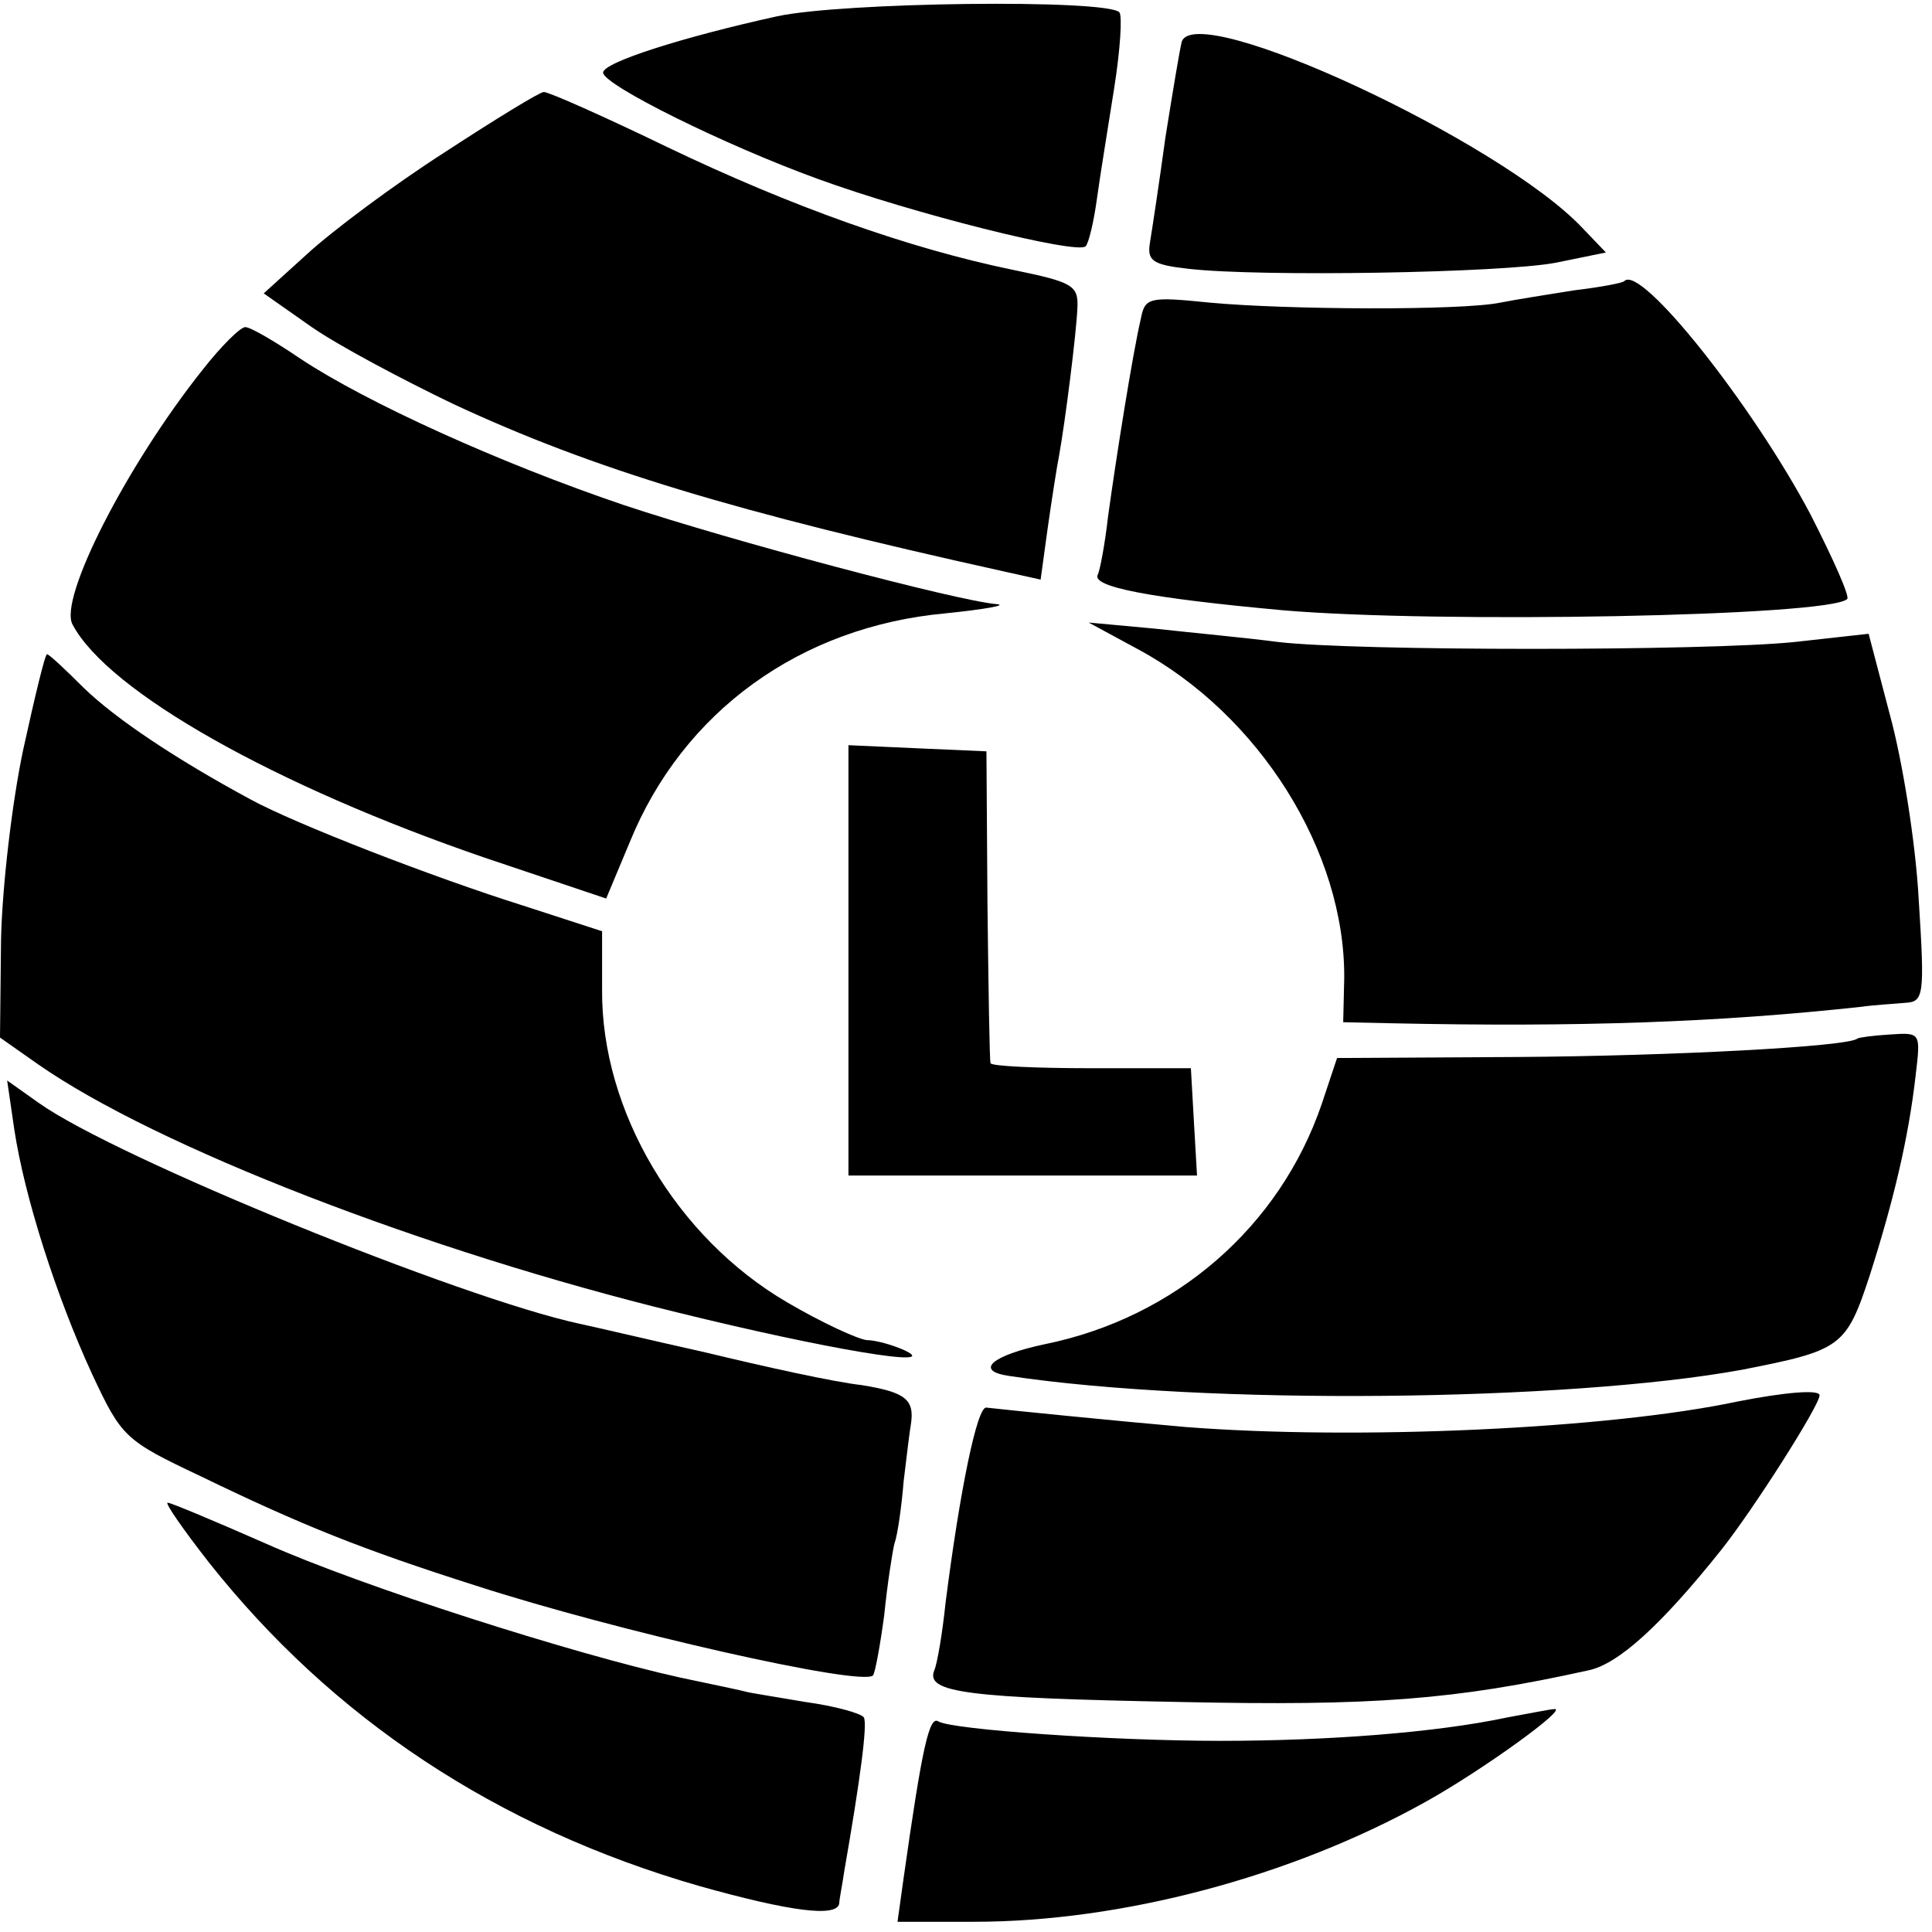
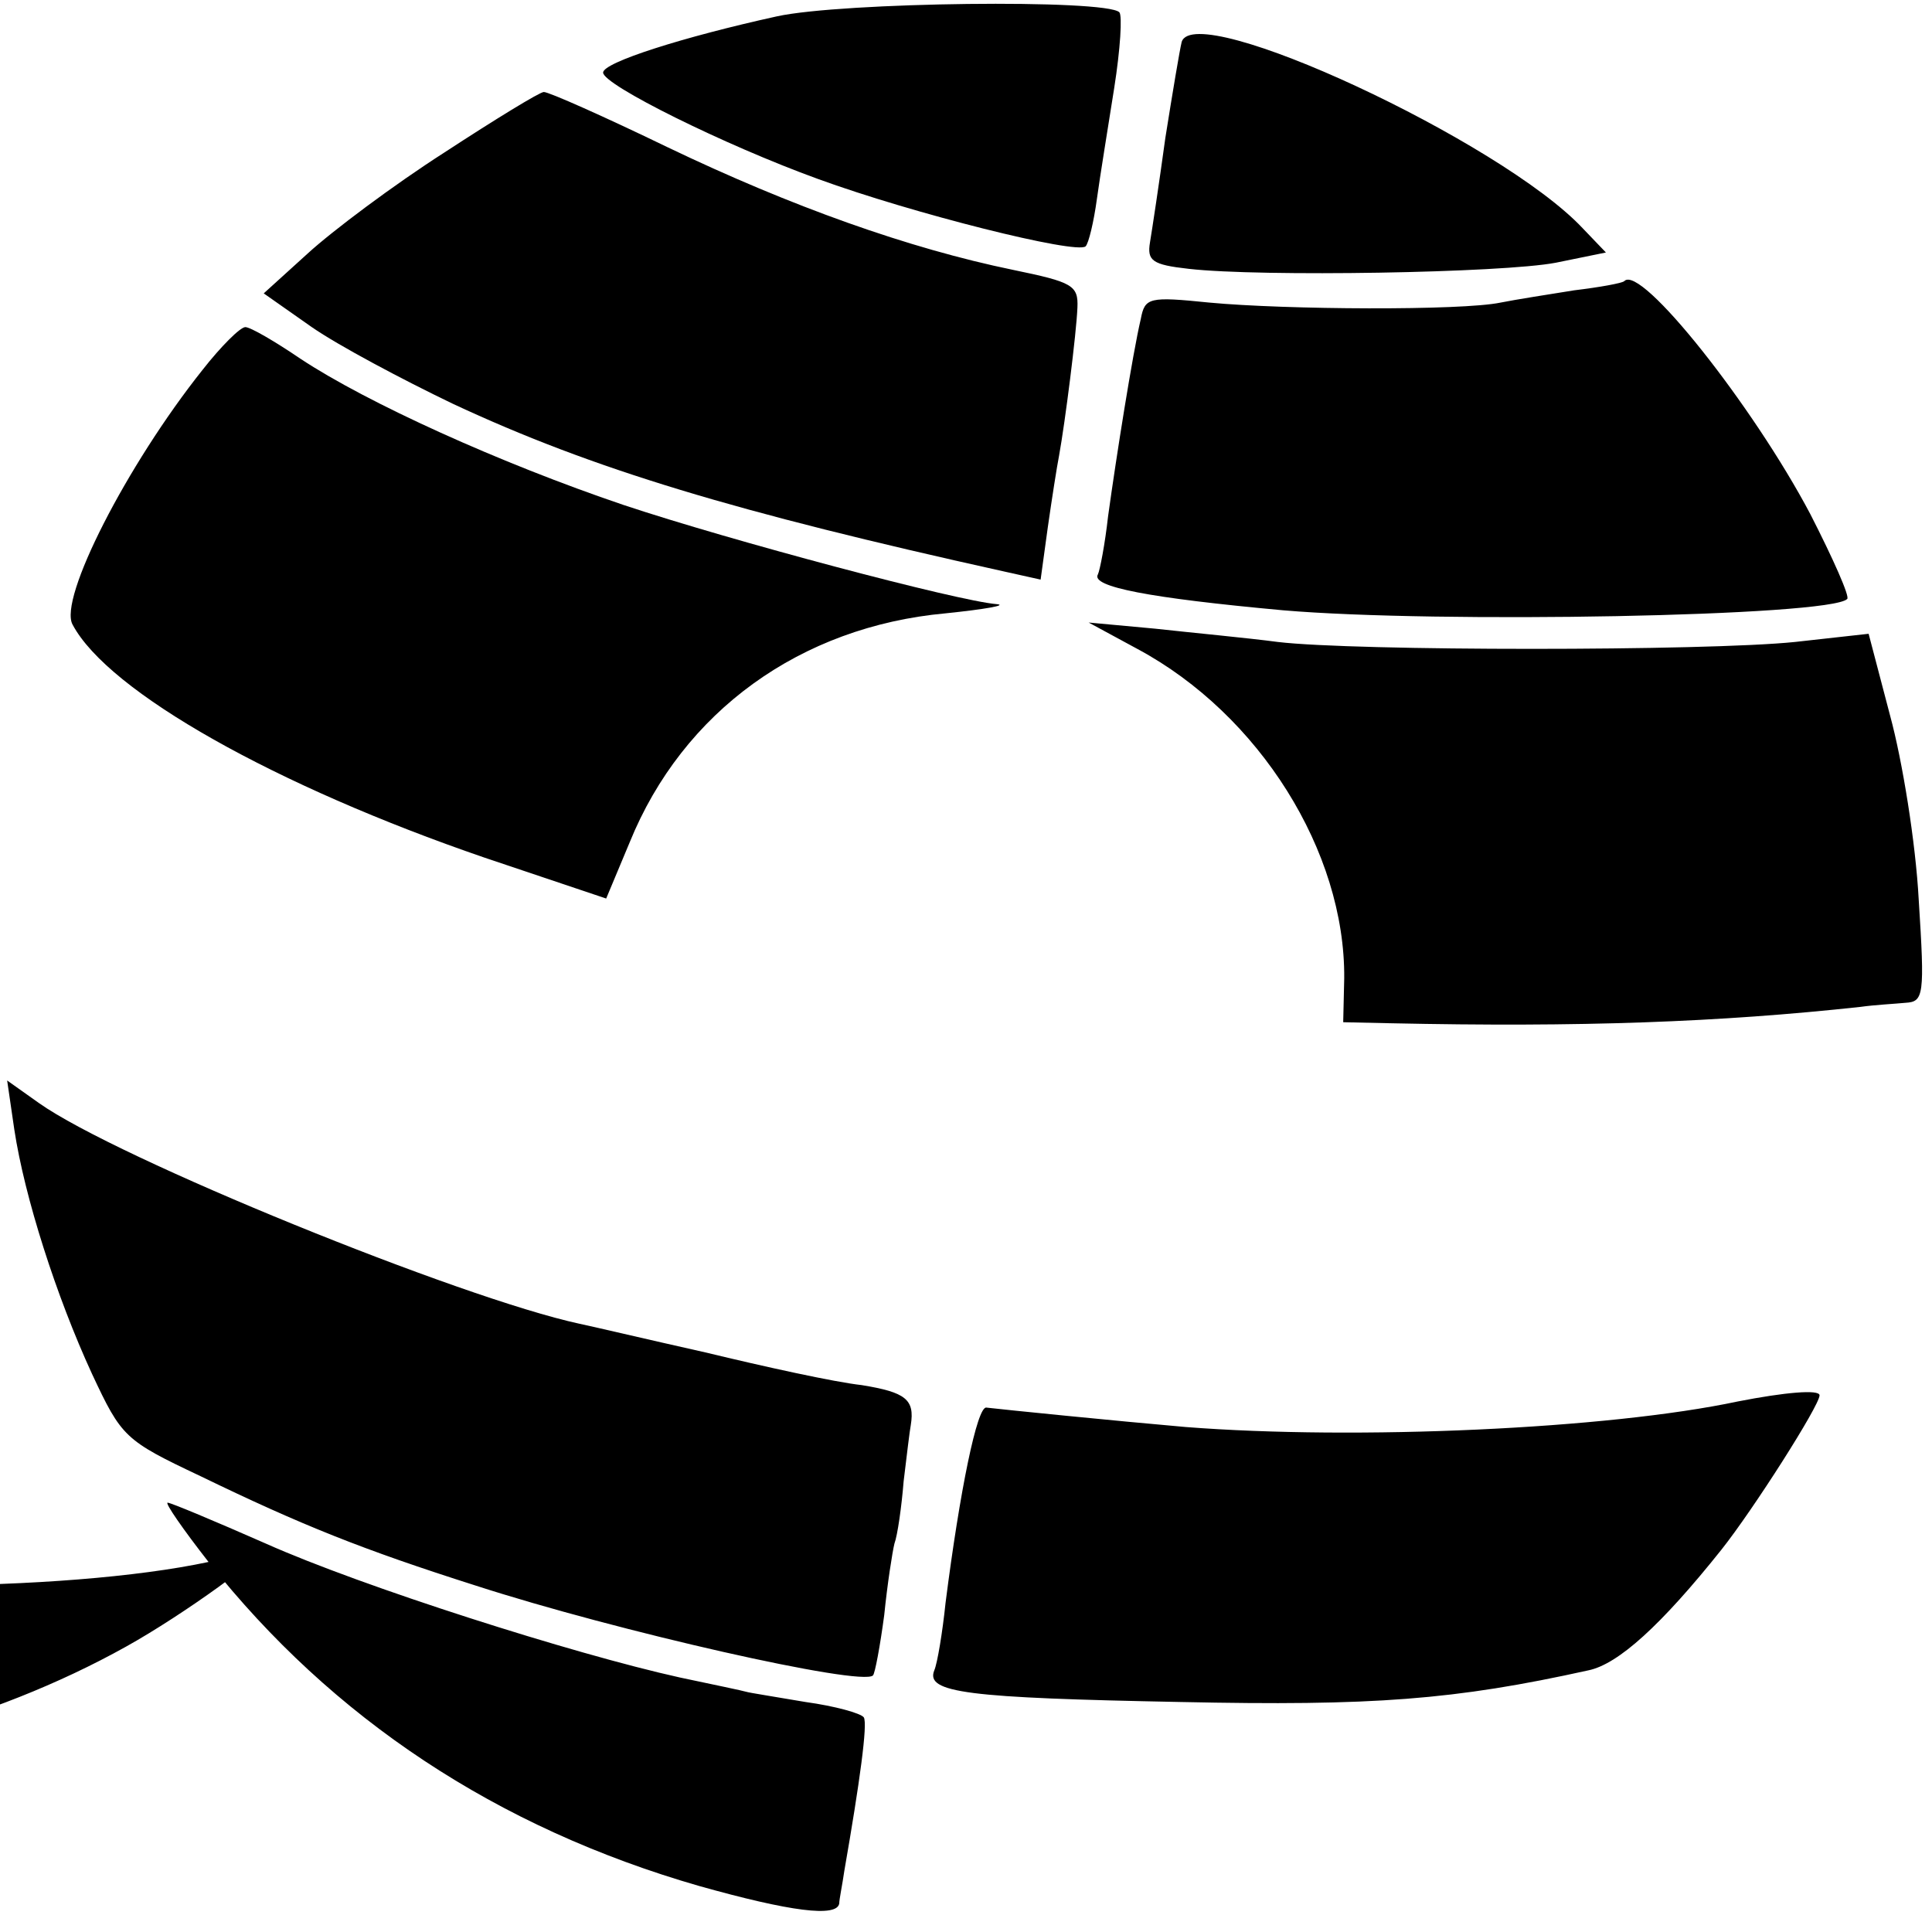
<svg xmlns="http://www.w3.org/2000/svg" version="1" width="252" height="252" viewBox="0 0 189 189">
  <path d="M76 1.6c-9.1 2-17 4.5-17 5.5 0 1.2 11.9 7.1 21 10.4 9.3 3.4 25.3 7.4 26.2 6.6.3-.3.8-2.4 1.1-4.6.3-2.2 1.1-7.1 1.7-10.9.6-3.8.8-7.1.5-7.4-1.3-1.3-27.1-1-33.5.4zM115.6 4.1c-.2.8-.9 5-1.6 9.4-.6 4.4-1.3 9-1.5 10.2-.3 1.8.2 2.2 3.8 2.6 7 .8 30.7.4 35.9-.6l4.9-1-2.3-2.4c-8-8.5-37.9-22.4-39.2-18.2zM43.5 14.9c-5 3.2-11 7.7-13.4 9.9l-4.3 3.9 4.7 3.3c2.6 1.8 8.8 5.1 13.8 7.5C58 45.9 72 50.1 98.2 55.9l3.6.8.7-5.1c.4-2.8.9-6 1.1-7 .6-3.3 1.7-12 1.8-14.5.1-2.2-.5-2.5-6.3-3.7-10.2-2.1-21.7-6.2-33.8-12-6.2-3-11.6-5.4-12.1-5.4-.4 0-4.8 2.7-9.7 5.9zM158.9 27.5c-.2.2-2.4.6-4.9.9-2.5.4-5.7.9-7.2 1.2-3.8.8-21.1.7-28.5 0-5.9-.6-6.3-.5-6.7 1.6-.8 3.4-2.4 13.5-3.2 19.3-.3 2.7-.8 5.3-1 5.7-.7 1.2 5 2.3 18.1 3.5 15.1 1.3 53.5.6 55.2-1.1.3-.2-1.4-4-3.6-8.3-5.6-10.6-16.6-24.5-18.2-22.8z" />
  <path d="M19.8 36.2C12.4 45.5 5.7 58.6 7.1 61.1c3.5 6.6 19.9 15.8 40.3 22.8l11.9 4 2.3-5.5C66.8 69.6 78.3 61.3 92.5 60c3.9-.4 6.1-.8 5-.9-3.8-.3-26-6.2-36.5-9.7-12.1-4.1-25.1-10-31.6-14.3-2.5-1.7-4.9-3.1-5.4-3.1s-2.4 1.9-4.2 4.2zM111.3 63.5c11.9 6.4 20.3 19.8 20.2 32.2l-.1 4.3 4.6.1c18.6.4 32.2-.1 46-1.6 1.4-.2 3.4-.3 4.4-.4 1.8-.1 1.9-.7 1.3-10.1-.3-5.6-1.6-13.6-2.8-18l-2.1-8-7.2.8c-8.7.9-43.1.9-50.6 0-3-.4-8.4-.9-12-1.3l-6.5-.6 4.8 2.6z" />
-   <path d="M2.3 73.2C1.2 78.3.2 86.8.1 92l-.1 9.5 3.7 2.6c11.6 8.1 38 18.3 62.6 24.3 14.6 3.6 26 5.5 22.2 3.7-1.1-.5-2.8-1-3.7-1-.9-.1-4.4-1.7-7.8-3.7-10.8-6.3-18.2-18.7-18.1-30.6v-5.7l-7.7-2.5c-8.9-2.8-22.3-8-26.7-10.4-7.4-4-13.2-7.9-16.3-10.9C6.4 65.5 4.8 64 4.6 64c-.2 0-1.2 4.2-2.3 9.2zM83 94v21h34.1l-.3-5.2-.3-5.3h-9.7c-5.4 0-9.9-.2-9.9-.5-.1-.3-.2-7.3-.3-15.5l-.1-15-6.8-.3-6.7-.3V94zM181.7 101.6c-.9.8-18.3 1.7-33.1 1.8l-17.8.1-1.5 4.5c-4.1 12-14.3 20.9-27.1 23.5-5.2 1.1-6.9 2.6-3.5 3.1 19.3 2.9 54.7 2.5 71.7-.6 9.7-1.9 10.2-2.2 12.5-9.2 2.3-7.2 3.8-13.4 4.5-19.6.5-4.2.5-4.2-2.5-4-1.7.1-3.1.3-3.2.4z" />
-   <path d="M1.4 110.5c1 6.6 4.1 16.3 7.6 23.9 2.9 6.2 3.2 6.5 10.6 10 9.9 4.8 15.9 7.2 26.9 10.7 13.9 4.5 37.8 9.9 38.9 8.8.2-.2.7-2.9 1.1-5.9.3-3 .8-6.2 1-7 .3-.8.7-3.6.9-6.1.3-2.5.6-5 .7-5.5.4-2.5-.5-3.2-4.8-3.9-2.7-.3-9.5-1.8-15.3-3.2-5.8-1.3-11.3-2.6-12.3-2.8-11.6-2.5-45.3-16.2-52.9-21.6l-3.1-2.2.7 4.8zM170 137.1c-12.7 2.7-37.3 3.8-54 2.5-6.9-.6-17.8-1.7-19.5-1.9-.9-.2-2.6 8.1-4 19.1-.3 2.9-.8 5.9-1.1 6.6-.9 2.2 3.2 2.7 24.1 3.1 18.8.4 26.8-.2 39.9-3.1 2.9-.6 7.1-4.4 13-11.8 3.1-3.9 9.6-14.1 9.6-15.1 0-.6-3.4-.3-8 .6zM20.4 152.8c12.1 15.3 28.2 26 48 31.7 8.9 2.5 13.5 3.1 13.7 1.7 0-.4.3-1.8.5-3.2 1.5-8.6 2.3-14.4 1.9-15-.3-.4-2.8-1.1-5.7-1.5-2.9-.5-5.5-.9-5.8-1-.3-.1-3.2-.7-6.5-1.4-10.4-2.3-31.1-8.9-40.5-13.1-5-2.2-9.3-4-9.6-4-.3 0 1.5 2.6 4 5.8zM147.5 168c-7 1.5-17.7 2.3-28.1 2.3-10.7 0-26.3-1.1-27.6-1.9-.9-.6-1.6 2.6-3.4 15.3l-.6 4.3h7.5c14.4 0 31-4.4 44.1-11.7 5.6-3.1 14.3-9.4 12.6-9.1-.3 0-2.3.4-4.5.8z" />
+   <path d="M1.4 110.5c1 6.6 4.1 16.3 7.6 23.9 2.9 6.2 3.2 6.5 10.6 10 9.9 4.8 15.9 7.2 26.9 10.7 13.9 4.5 37.8 9.9 38.9 8.8.2-.2.7-2.9 1.1-5.9.3-3 .8-6.2 1-7 .3-.8.7-3.6.9-6.1.3-2.5.6-5 .7-5.5.4-2.5-.5-3.2-4.8-3.9-2.7-.3-9.5-1.8-15.3-3.2-5.8-1.3-11.3-2.6-12.3-2.8-11.6-2.5-45.3-16.2-52.9-21.6l-3.1-2.2.7 4.8zM170 137.1c-12.7 2.7-37.3 3.8-54 2.5-6.9-.6-17.8-1.7-19.5-1.9-.9-.2-2.6 8.1-4 19.1-.3 2.9-.8 5.9-1.1 6.6-.9 2.2 3.2 2.7 24.1 3.1 18.8.4 26.8-.2 39.9-3.1 2.9-.6 7.1-4.4 13-11.8 3.1-3.9 9.6-14.1 9.6-15.1 0-.6-3.4-.3-8 .6zM20.4 152.8c12.1 15.3 28.2 26 48 31.7 8.9 2.5 13.5 3.1 13.7 1.7 0-.4.3-1.8.5-3.2 1.5-8.6 2.3-14.4 1.9-15-.3-.4-2.8-1.1-5.7-1.5-2.9-.5-5.5-.9-5.8-1-.3-.1-3.2-.7-6.5-1.4-10.4-2.3-31.1-8.9-40.5-13.1-5-2.2-9.3-4-9.6-4-.3 0 1.5 2.6 4 5.8zc-7 1.5-17.7 2.3-28.1 2.3-10.7 0-26.3-1.1-27.6-1.9-.9-.6-1.6 2.6-3.4 15.3l-.6 4.3h7.5c14.4 0 31-4.4 44.1-11.7 5.6-3.1 14.3-9.4 12.6-9.1-.3 0-2.3.4-4.5.8z" />
</svg>